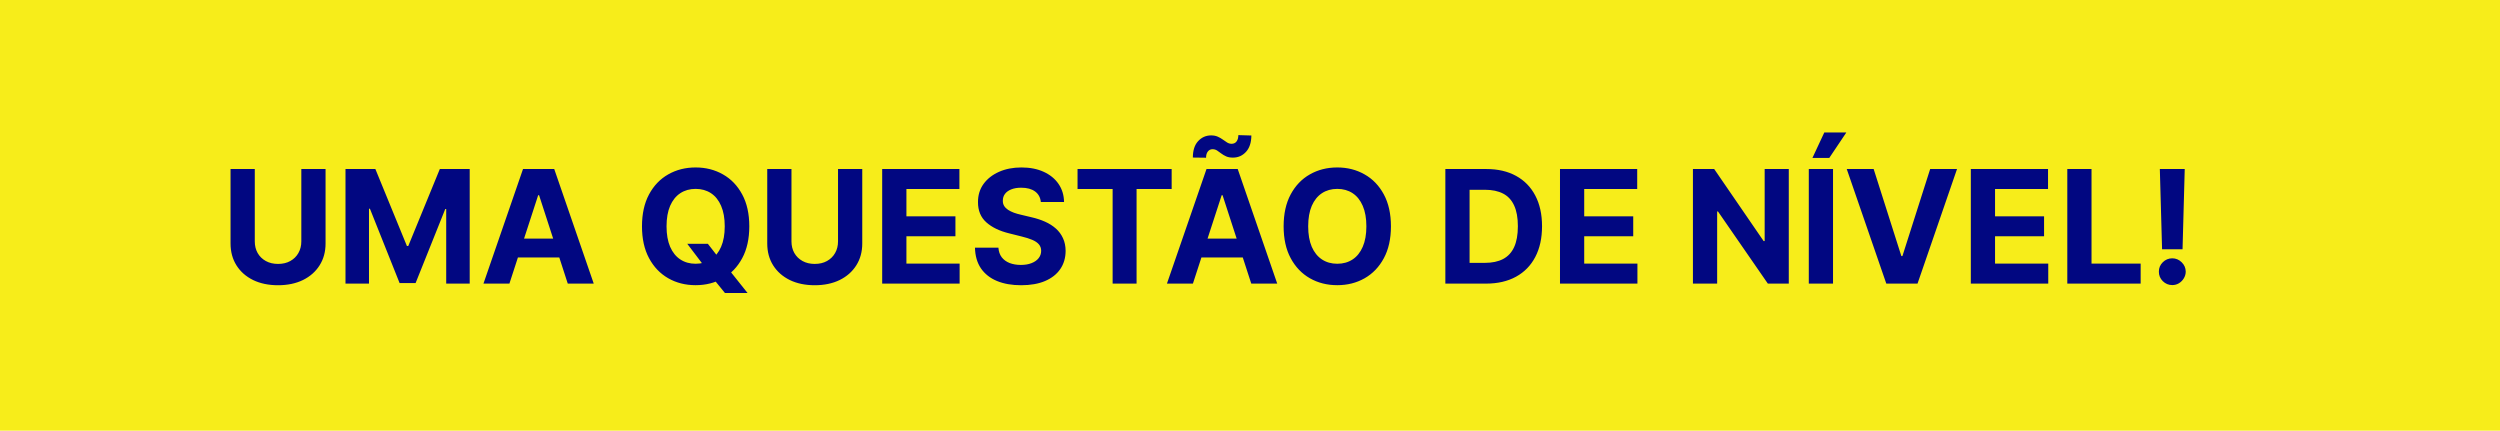
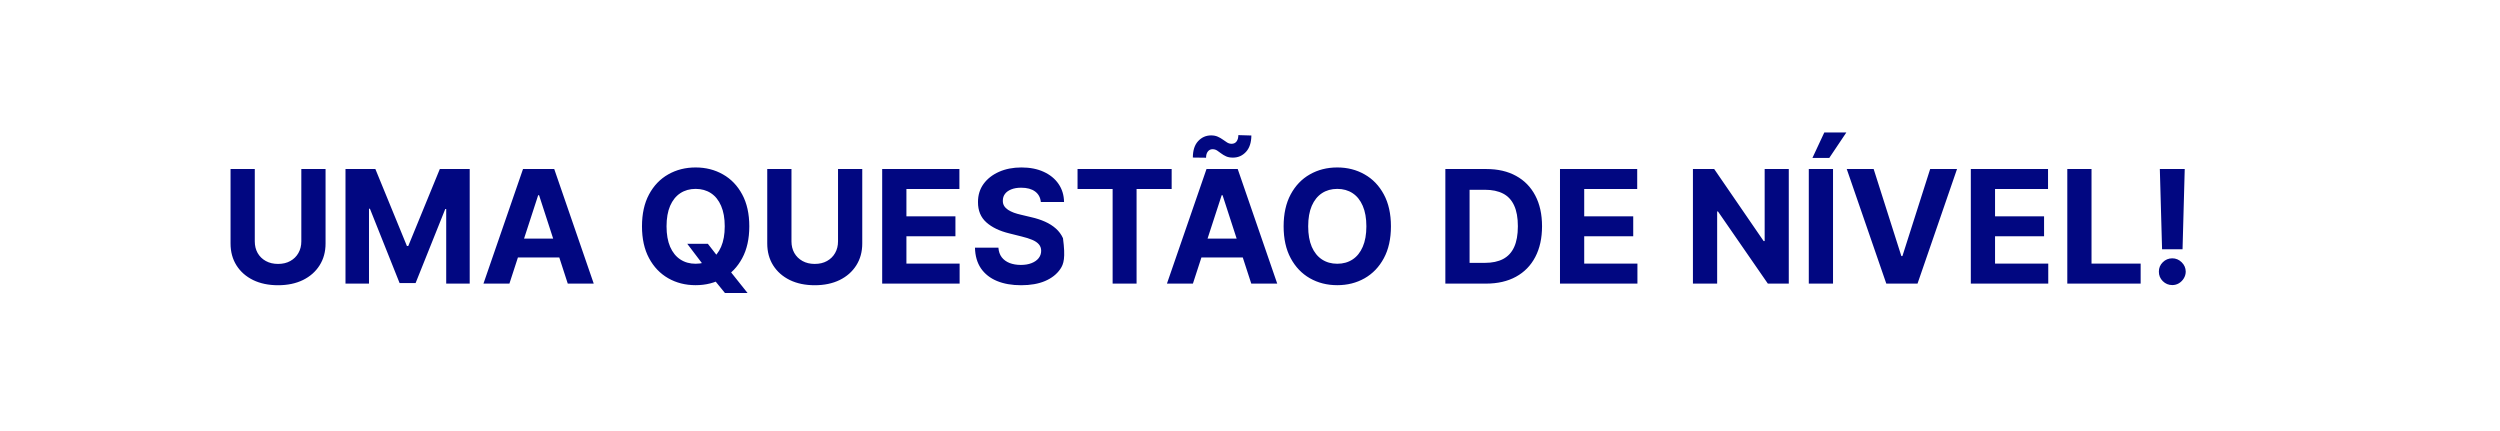
<svg xmlns="http://www.w3.org/2000/svg" width="238" height="41" viewBox="0 0 238 41" fill="none">
-   <rect width="238" height="41" fill="#F7ED1A" />
-   <path d="M28.686 16.091H30.993V23.175C30.993 23.971 30.803 24.667 30.423 25.264C30.047 25.86 29.519 26.325 28.841 26.659C28.163 26.989 27.372 27.154 26.471 27.154C25.565 27.154 24.773 26.989 24.095 26.659C23.416 26.325 22.889 25.86 22.513 25.264C22.136 24.667 21.948 23.971 21.948 23.175V16.091H24.255V22.978C24.255 23.394 24.345 23.763 24.526 24.086C24.711 24.409 24.97 24.663 25.304 24.848C25.638 25.033 26.027 25.125 26.471 25.125C26.918 25.125 27.307 25.033 27.637 24.848C27.971 24.663 28.228 24.409 28.409 24.086C28.594 23.763 28.686 23.394 28.686 22.978V16.091ZM32.891 16.091H35.735L38.739 23.421H38.867L41.871 16.091H44.716V27H42.479V19.899H42.388L39.565 26.947H38.041L35.218 19.873H35.128V27H32.891V16.091ZM48.496 27H46.025L49.791 16.091H52.763L56.524 27H54.052L51.32 18.584H51.234L48.496 27ZM48.342 22.712H54.18V24.512H48.342V22.712ZM65.426 23.207H67.386L68.372 24.475L69.341 25.604L71.168 27.895H69.016L67.759 26.35L67.115 25.434L65.426 23.207ZM71.333 21.546C71.333 22.735 71.108 23.747 70.657 24.582C70.209 25.416 69.599 26.054 68.825 26.494C68.054 26.931 67.187 27.149 66.225 27.149C65.256 27.149 64.386 26.929 63.615 26.489C62.844 26.048 62.235 25.411 61.788 24.576C61.34 23.742 61.117 22.732 61.117 21.546C61.117 20.356 61.34 19.344 61.788 18.509C62.235 17.675 62.844 17.039 63.615 16.602C64.386 16.162 65.256 15.942 66.225 15.942C67.187 15.942 68.054 16.162 68.825 16.602C69.599 17.039 70.209 17.675 70.657 18.509C71.108 19.344 71.333 20.356 71.333 21.546ZM68.995 21.546C68.995 20.775 68.879 20.125 68.649 19.596C68.421 19.067 68.1 18.666 67.685 18.392C67.269 18.119 66.783 17.982 66.225 17.982C65.668 17.982 65.181 18.119 64.766 18.392C64.35 18.666 64.027 19.067 63.796 19.596C63.569 20.125 63.455 20.775 63.455 21.546C63.455 22.316 63.569 22.966 63.796 23.495C64.027 24.024 64.35 24.425 64.766 24.699C65.181 24.972 65.668 25.109 66.225 25.109C66.783 25.109 67.269 24.972 67.685 24.699C68.1 24.425 68.421 24.024 68.649 23.495C68.879 22.966 68.995 22.316 68.995 21.546ZM79.78 16.091H82.087V23.175C82.087 23.971 81.897 24.667 81.517 25.264C81.14 25.86 80.613 26.325 79.935 26.659C79.256 26.989 78.466 27.154 77.564 27.154C76.659 27.154 75.867 26.989 75.189 26.659C74.51 26.325 73.983 25.86 73.606 25.264C73.23 24.667 73.042 23.971 73.042 23.175V16.091H75.348V22.978C75.348 23.394 75.439 23.763 75.62 24.086C75.805 24.409 76.064 24.663 76.398 24.848C76.731 25.033 77.12 25.125 77.564 25.125C78.012 25.125 78.401 25.033 78.731 24.848C79.065 24.663 79.322 24.409 79.503 24.086C79.688 23.763 79.78 23.394 79.78 22.978V16.091ZM83.984 27V16.091H91.335V17.992H86.291V20.592H90.957V22.494H86.291V25.098H91.356V27H83.984ZM99.087 19.228C99.044 18.799 98.861 18.465 98.538 18.227C98.215 17.989 97.776 17.87 97.222 17.87C96.846 17.87 96.528 17.923 96.269 18.03C96.01 18.133 95.811 18.277 95.672 18.461C95.537 18.646 95.47 18.855 95.47 19.09C95.463 19.285 95.504 19.456 95.593 19.601C95.685 19.747 95.811 19.873 95.971 19.979C96.13 20.082 96.315 20.173 96.525 20.251C96.734 20.326 96.958 20.39 97.196 20.443L98.176 20.677C98.652 20.784 99.089 20.926 99.486 21.103C99.884 21.281 100.229 21.499 100.52 21.759C100.811 22.018 101.036 22.323 101.196 22.675C101.36 23.026 101.443 23.429 101.447 23.884C101.443 24.552 101.273 25.13 100.935 25.62C100.601 26.107 100.118 26.485 99.486 26.755C98.858 27.021 98.1 27.154 97.212 27.154C96.331 27.154 95.564 27.02 94.911 26.75C94.261 26.48 93.753 26.08 93.387 25.551C93.025 25.018 92.835 24.36 92.817 23.575H95.049C95.074 23.941 95.179 24.246 95.364 24.491C95.552 24.733 95.802 24.916 96.115 25.04C96.431 25.16 96.787 25.221 97.185 25.221C97.576 25.221 97.915 25.164 98.203 25.05C98.494 24.937 98.719 24.779 98.879 24.576C99.039 24.374 99.119 24.141 99.119 23.879C99.119 23.634 99.046 23.428 98.9 23.261C98.758 23.094 98.549 22.952 98.272 22.834C97.998 22.717 97.663 22.611 97.265 22.515L96.077 22.217C95.157 21.993 94.431 21.643 93.899 21.167C93.366 20.691 93.101 20.05 93.105 19.244C93.101 18.584 93.277 18.007 93.632 17.513C93.991 17.02 94.483 16.634 95.108 16.357C95.733 16.08 96.443 15.942 97.239 15.942C98.048 15.942 98.755 16.08 99.359 16.357C99.966 16.634 100.438 17.02 100.775 17.513C101.113 18.007 101.287 18.578 101.297 19.228H99.087ZM102.582 17.992V16.091H111.542V17.992H108.202V27H105.922V17.992H102.582ZM113.565 27H111.093L114.859 16.091H117.831L121.592 27H119.121L116.388 18.584H116.303L113.565 27ZM113.41 22.712H119.248V24.512H113.41V22.712ZM114.817 15.015L113.559 14.999C113.559 14.321 113.726 13.8 114.06 13.438C114.394 13.076 114.804 12.893 115.291 12.89C115.539 12.89 115.752 12.93 115.93 13.012C116.107 13.09 116.269 13.182 116.415 13.289C116.56 13.396 116.699 13.49 116.83 13.571C116.961 13.649 117.104 13.689 117.256 13.689C117.462 13.685 117.618 13.609 117.725 13.46C117.835 13.307 117.89 13.108 117.89 12.863L119.131 12.9C119.124 13.571 118.954 14.09 118.62 14.456C118.286 14.818 117.878 15.001 117.395 15.004C117.132 15.008 116.91 14.969 116.729 14.887C116.551 14.805 116.395 14.713 116.26 14.61C116.125 14.504 115.994 14.409 115.866 14.328C115.738 14.246 115.594 14.205 115.434 14.205C115.25 14.205 115.101 14.278 114.987 14.424C114.873 14.569 114.817 14.766 114.817 15.015ZM132.417 21.546C132.417 22.735 132.192 23.747 131.741 24.582C131.293 25.416 130.683 26.054 129.908 26.494C129.138 26.931 128.271 27.149 127.309 27.149C126.34 27.149 125.47 26.929 124.699 26.489C123.928 26.048 123.319 25.411 122.872 24.576C122.424 23.742 122.201 22.732 122.201 21.546C122.201 20.356 122.424 19.344 122.872 18.509C123.319 17.675 123.928 17.039 124.699 16.602C125.47 16.162 126.34 15.942 127.309 15.942C128.271 15.942 129.138 16.162 129.908 16.602C130.683 17.039 131.293 17.675 131.741 18.509C132.192 19.344 132.417 20.356 132.417 21.546ZM130.079 21.546C130.079 20.775 129.964 20.125 129.733 19.596C129.505 19.067 129.184 18.666 128.769 18.392C128.353 18.119 127.867 17.982 127.309 17.982C126.752 17.982 126.265 18.119 125.85 18.392C125.434 18.666 125.111 19.067 124.88 19.596C124.653 20.125 124.539 20.775 124.539 21.546C124.539 22.316 124.653 22.966 124.88 23.495C125.111 24.024 125.434 24.425 125.85 24.699C126.265 24.972 126.752 25.109 127.309 25.109C127.867 25.109 128.353 24.972 128.769 24.699C129.184 24.425 129.505 24.024 129.733 23.495C129.964 22.966 130.079 22.316 130.079 21.546ZM141.465 27H137.598V16.091H141.497C142.594 16.091 143.539 16.309 144.331 16.746C145.122 17.179 145.731 17.803 146.158 18.616C146.587 19.429 146.802 20.402 146.802 21.535C146.802 22.671 146.587 23.648 146.158 24.465C145.731 25.281 145.119 25.908 144.32 26.345C143.524 26.782 142.573 27 141.465 27ZM139.904 25.024H141.369C142.051 25.024 142.624 24.903 143.089 24.662C143.558 24.416 143.91 24.038 144.144 23.527C144.382 23.012 144.501 22.348 144.501 21.535C144.501 20.729 144.382 20.07 144.144 19.559C143.91 19.047 143.56 18.671 143.095 18.429C142.63 18.188 142.056 18.067 141.374 18.067H139.904V25.024ZM148.511 27V16.091H155.862V17.992H150.817V20.592H155.483V22.494H150.817V25.098H155.883V27H148.511ZM170.292 16.091V27H168.299L163.553 20.134H163.473V27H161.167V16.091H163.191L167.9 22.952H167.996V16.091H170.292ZM174.504 16.091V27H172.197V16.091H174.504ZM172.543 15.036L173.673 12.613H175.771L174.147 15.036H172.543ZM178.372 16.091L181.009 24.379H181.11L183.752 16.091H186.309L182.548 27H179.576L175.81 16.091H178.372ZM187.622 27V16.091H194.973V17.992H189.928V20.592H194.595V22.494H189.928V25.098H194.994V27H187.622ZM196.807 27V16.091H199.113V25.098H203.79V27H196.807ZM207.986 16.091L207.778 23.729H205.829L205.616 16.091H207.986ZM206.803 27.139C206.452 27.139 206.15 27.014 205.898 26.766C205.646 26.514 205.521 26.212 205.525 25.86C205.521 25.512 205.646 25.214 205.898 24.965C206.15 24.717 206.452 24.592 206.803 24.592C207.141 24.592 207.437 24.717 207.693 24.965C207.949 25.214 208.078 25.512 208.082 25.86C208.078 26.095 208.016 26.309 207.895 26.505C207.778 26.696 207.624 26.851 207.432 26.968C207.24 27.082 207.031 27.139 206.803 27.139Z" fill="#010781" />
+   <path d="M28.686 16.091H30.993V23.175C30.993 23.971 30.803 24.667 30.423 25.264C30.047 25.86 29.519 26.325 28.841 26.659C28.163 26.989 27.372 27.154 26.471 27.154C25.565 27.154 24.773 26.989 24.095 26.659C23.416 26.325 22.889 25.86 22.513 25.264C22.136 24.667 21.948 23.971 21.948 23.175V16.091H24.255V22.978C24.255 23.394 24.345 23.763 24.526 24.086C24.711 24.409 24.97 24.663 25.304 24.848C25.638 25.033 26.027 25.125 26.471 25.125C26.918 25.125 27.307 25.033 27.637 24.848C27.971 24.663 28.228 24.409 28.409 24.086C28.594 23.763 28.686 23.394 28.686 22.978V16.091ZM32.891 16.091H35.735L38.739 23.421H38.867L41.871 16.091H44.716V27H42.479V19.899H42.388L39.565 26.947H38.041L35.218 19.873H35.128V27H32.891V16.091ZM48.496 27H46.025L49.791 16.091H52.763L56.524 27H54.052L51.32 18.584H51.234L48.496 27ZM48.342 22.712H54.18V24.512H48.342V22.712ZM65.426 23.207H67.386L68.372 24.475L69.341 25.604L71.168 27.895H69.016L67.759 26.35L67.115 25.434L65.426 23.207ZM71.333 21.546C71.333 22.735 71.108 23.747 70.657 24.582C70.209 25.416 69.599 26.054 68.825 26.494C68.054 26.931 67.187 27.149 66.225 27.149C65.256 27.149 64.386 26.929 63.615 26.489C62.844 26.048 62.235 25.411 61.788 24.576C61.34 23.742 61.117 22.732 61.117 21.546C61.117 20.356 61.34 19.344 61.788 18.509C62.235 17.675 62.844 17.039 63.615 16.602C64.386 16.162 65.256 15.942 66.225 15.942C67.187 15.942 68.054 16.162 68.825 16.602C69.599 17.039 70.209 17.675 70.657 18.509C71.108 19.344 71.333 20.356 71.333 21.546ZM68.995 21.546C68.995 20.775 68.879 20.125 68.649 19.596C68.421 19.067 68.1 18.666 67.685 18.392C67.269 18.119 66.783 17.982 66.225 17.982C65.668 17.982 65.181 18.119 64.766 18.392C64.35 18.666 64.027 19.067 63.796 19.596C63.569 20.125 63.455 20.775 63.455 21.546C63.455 22.316 63.569 22.966 63.796 23.495C64.027 24.024 64.35 24.425 64.766 24.699C65.181 24.972 65.668 25.109 66.225 25.109C66.783 25.109 67.269 24.972 67.685 24.699C68.1 24.425 68.421 24.024 68.649 23.495C68.879 22.966 68.995 22.316 68.995 21.546ZM79.78 16.091H82.087V23.175C82.087 23.971 81.897 24.667 81.517 25.264C81.14 25.86 80.613 26.325 79.935 26.659C79.256 26.989 78.466 27.154 77.564 27.154C76.659 27.154 75.867 26.989 75.189 26.659C74.51 26.325 73.983 25.86 73.606 25.264C73.23 24.667 73.042 23.971 73.042 23.175V16.091H75.348V22.978C75.348 23.394 75.439 23.763 75.62 24.086C75.805 24.409 76.064 24.663 76.398 24.848C76.731 25.033 77.12 25.125 77.564 25.125C78.012 25.125 78.401 25.033 78.731 24.848C79.065 24.663 79.322 24.409 79.503 24.086C79.688 23.763 79.78 23.394 79.78 22.978V16.091ZM83.984 27V16.091H91.335V17.992H86.291V20.592H90.957V22.494H86.291V25.098H91.356V27H83.984ZM99.087 19.228C99.044 18.799 98.861 18.465 98.538 18.227C98.215 17.989 97.776 17.87 97.222 17.87C96.846 17.87 96.528 17.923 96.269 18.03C96.01 18.133 95.811 18.277 95.672 18.461C95.537 18.646 95.47 18.855 95.47 19.09C95.463 19.285 95.504 19.456 95.593 19.601C95.685 19.747 95.811 19.873 95.971 19.979C96.13 20.082 96.315 20.173 96.525 20.251C96.734 20.326 96.958 20.39 97.196 20.443L98.176 20.677C98.652 20.784 99.089 20.926 99.486 21.103C99.884 21.281 100.229 21.499 100.52 21.759C100.811 22.018 101.036 22.323 101.196 22.675C101.443 24.552 101.273 25.13 100.935 25.62C100.601 26.107 100.118 26.485 99.486 26.755C98.858 27.021 98.1 27.154 97.212 27.154C96.331 27.154 95.564 27.02 94.911 26.75C94.261 26.48 93.753 26.08 93.387 25.551C93.025 25.018 92.835 24.36 92.817 23.575H95.049C95.074 23.941 95.179 24.246 95.364 24.491C95.552 24.733 95.802 24.916 96.115 25.04C96.431 25.16 96.787 25.221 97.185 25.221C97.576 25.221 97.915 25.164 98.203 25.05C98.494 24.937 98.719 24.779 98.879 24.576C99.039 24.374 99.119 24.141 99.119 23.879C99.119 23.634 99.046 23.428 98.9 23.261C98.758 23.094 98.549 22.952 98.272 22.834C97.998 22.717 97.663 22.611 97.265 22.515L96.077 22.217C95.157 21.993 94.431 21.643 93.899 21.167C93.366 20.691 93.101 20.05 93.105 19.244C93.101 18.584 93.277 18.007 93.632 17.513C93.991 17.02 94.483 16.634 95.108 16.357C95.733 16.08 96.443 15.942 97.239 15.942C98.048 15.942 98.755 16.08 99.359 16.357C99.966 16.634 100.438 17.02 100.775 17.513C101.113 18.007 101.287 18.578 101.297 19.228H99.087ZM102.582 17.992V16.091H111.542V17.992H108.202V27H105.922V17.992H102.582ZM113.565 27H111.093L114.859 16.091H117.831L121.592 27H119.121L116.388 18.584H116.303L113.565 27ZM113.41 22.712H119.248V24.512H113.41V22.712ZM114.817 15.015L113.559 14.999C113.559 14.321 113.726 13.8 114.06 13.438C114.394 13.076 114.804 12.893 115.291 12.89C115.539 12.89 115.752 12.93 115.93 13.012C116.107 13.09 116.269 13.182 116.415 13.289C116.56 13.396 116.699 13.49 116.83 13.571C116.961 13.649 117.104 13.689 117.256 13.689C117.462 13.685 117.618 13.609 117.725 13.46C117.835 13.307 117.89 13.108 117.89 12.863L119.131 12.9C119.124 13.571 118.954 14.09 118.62 14.456C118.286 14.818 117.878 15.001 117.395 15.004C117.132 15.008 116.91 14.969 116.729 14.887C116.551 14.805 116.395 14.713 116.26 14.61C116.125 14.504 115.994 14.409 115.866 14.328C115.738 14.246 115.594 14.205 115.434 14.205C115.25 14.205 115.101 14.278 114.987 14.424C114.873 14.569 114.817 14.766 114.817 15.015ZM132.417 21.546C132.417 22.735 132.192 23.747 131.741 24.582C131.293 25.416 130.683 26.054 129.908 26.494C129.138 26.931 128.271 27.149 127.309 27.149C126.34 27.149 125.47 26.929 124.699 26.489C123.928 26.048 123.319 25.411 122.872 24.576C122.424 23.742 122.201 22.732 122.201 21.546C122.201 20.356 122.424 19.344 122.872 18.509C123.319 17.675 123.928 17.039 124.699 16.602C125.47 16.162 126.34 15.942 127.309 15.942C128.271 15.942 129.138 16.162 129.908 16.602C130.683 17.039 131.293 17.675 131.741 18.509C132.192 19.344 132.417 20.356 132.417 21.546ZM130.079 21.546C130.079 20.775 129.964 20.125 129.733 19.596C129.505 19.067 129.184 18.666 128.769 18.392C128.353 18.119 127.867 17.982 127.309 17.982C126.752 17.982 126.265 18.119 125.85 18.392C125.434 18.666 125.111 19.067 124.88 19.596C124.653 20.125 124.539 20.775 124.539 21.546C124.539 22.316 124.653 22.966 124.88 23.495C125.111 24.024 125.434 24.425 125.85 24.699C126.265 24.972 126.752 25.109 127.309 25.109C127.867 25.109 128.353 24.972 128.769 24.699C129.184 24.425 129.505 24.024 129.733 23.495C129.964 22.966 130.079 22.316 130.079 21.546ZM141.465 27H137.598V16.091H141.497C142.594 16.091 143.539 16.309 144.331 16.746C145.122 17.179 145.731 17.803 146.158 18.616C146.587 19.429 146.802 20.402 146.802 21.535C146.802 22.671 146.587 23.648 146.158 24.465C145.731 25.281 145.119 25.908 144.32 26.345C143.524 26.782 142.573 27 141.465 27ZM139.904 25.024H141.369C142.051 25.024 142.624 24.903 143.089 24.662C143.558 24.416 143.91 24.038 144.144 23.527C144.382 23.012 144.501 22.348 144.501 21.535C144.501 20.729 144.382 20.07 144.144 19.559C143.91 19.047 143.56 18.671 143.095 18.429C142.63 18.188 142.056 18.067 141.374 18.067H139.904V25.024ZM148.511 27V16.091H155.862V17.992H150.817V20.592H155.483V22.494H150.817V25.098H155.883V27H148.511ZM170.292 16.091V27H168.299L163.553 20.134H163.473V27H161.167V16.091H163.191L167.9 22.952H167.996V16.091H170.292ZM174.504 16.091V27H172.197V16.091H174.504ZM172.543 15.036L173.673 12.613H175.771L174.147 15.036H172.543ZM178.372 16.091L181.009 24.379H181.11L183.752 16.091H186.309L182.548 27H179.576L175.81 16.091H178.372ZM187.622 27V16.091H194.973V17.992H189.928V20.592H194.595V22.494H189.928V25.098H194.994V27H187.622ZM196.807 27V16.091H199.113V25.098H203.79V27H196.807ZM207.986 16.091L207.778 23.729H205.829L205.616 16.091H207.986ZM206.803 27.139C206.452 27.139 206.15 27.014 205.898 26.766C205.646 26.514 205.521 26.212 205.525 25.86C205.521 25.512 205.646 25.214 205.898 24.965C206.15 24.717 206.452 24.592 206.803 24.592C207.141 24.592 207.437 24.717 207.693 24.965C207.949 25.214 208.078 25.512 208.082 25.86C208.078 26.095 208.016 26.309 207.895 26.505C207.778 26.696 207.624 26.851 207.432 26.968C207.24 27.082 207.031 27.139 206.803 27.139Z" fill="#010781" />
</svg>